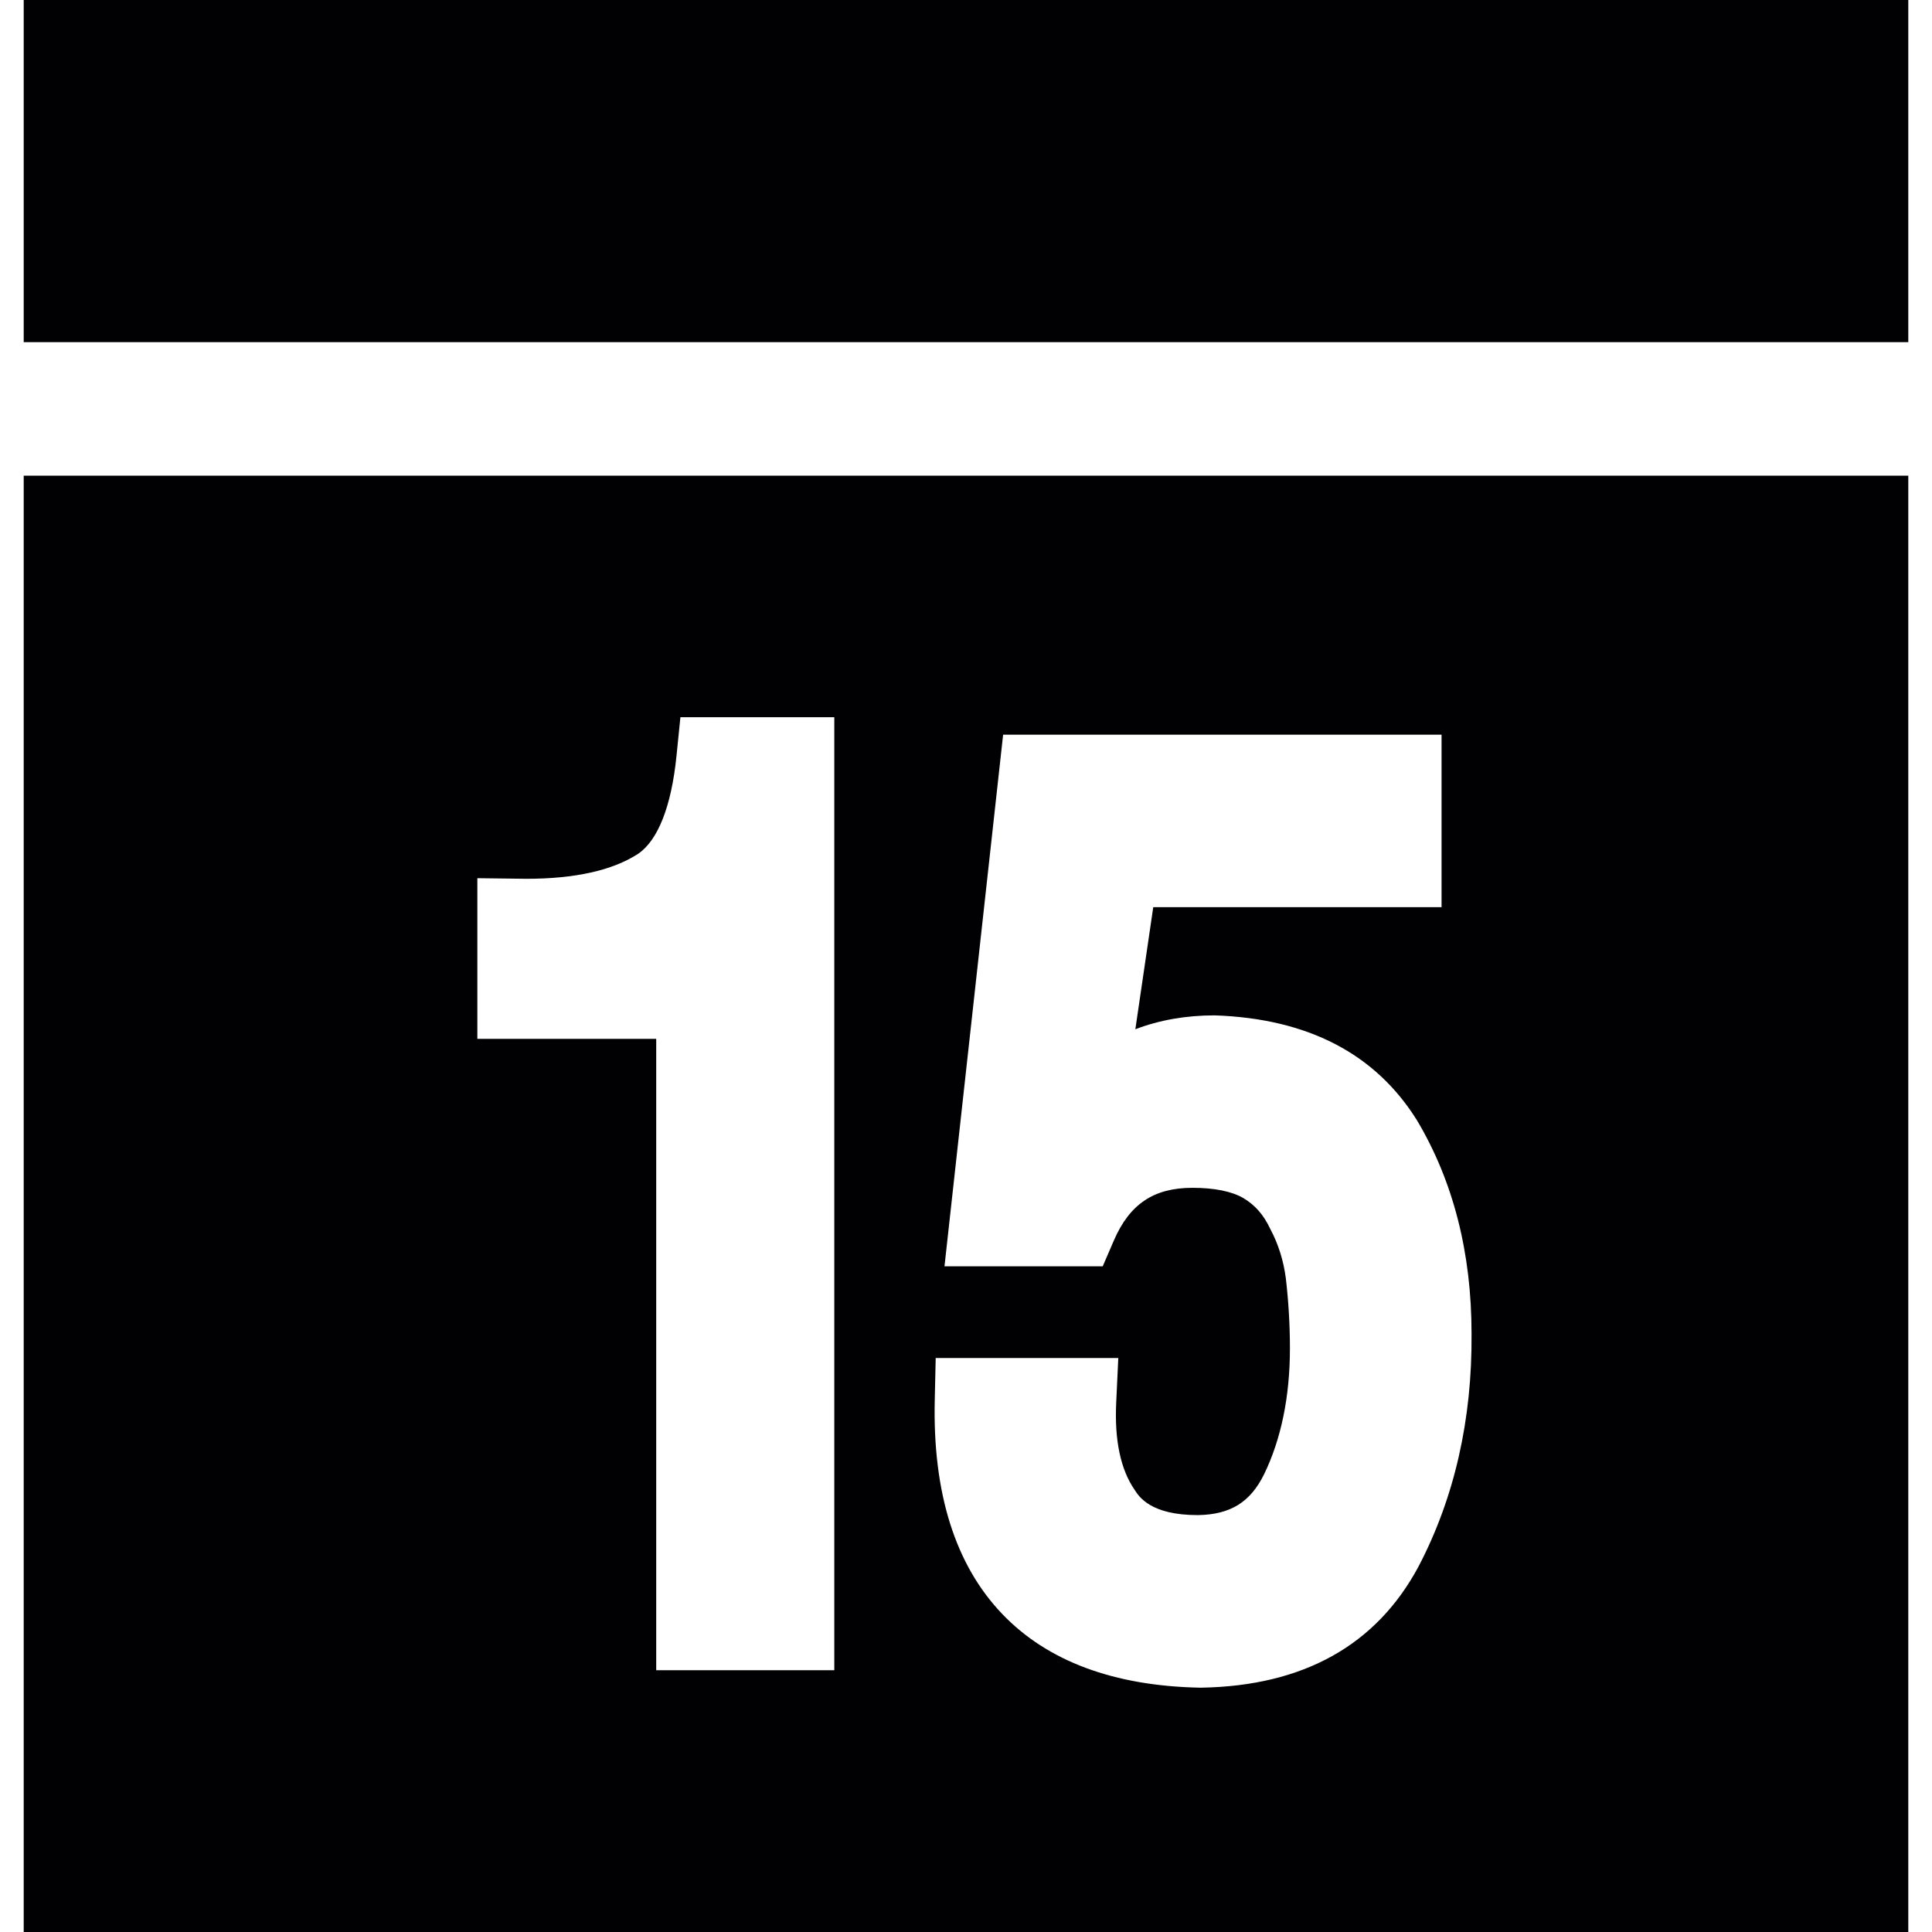
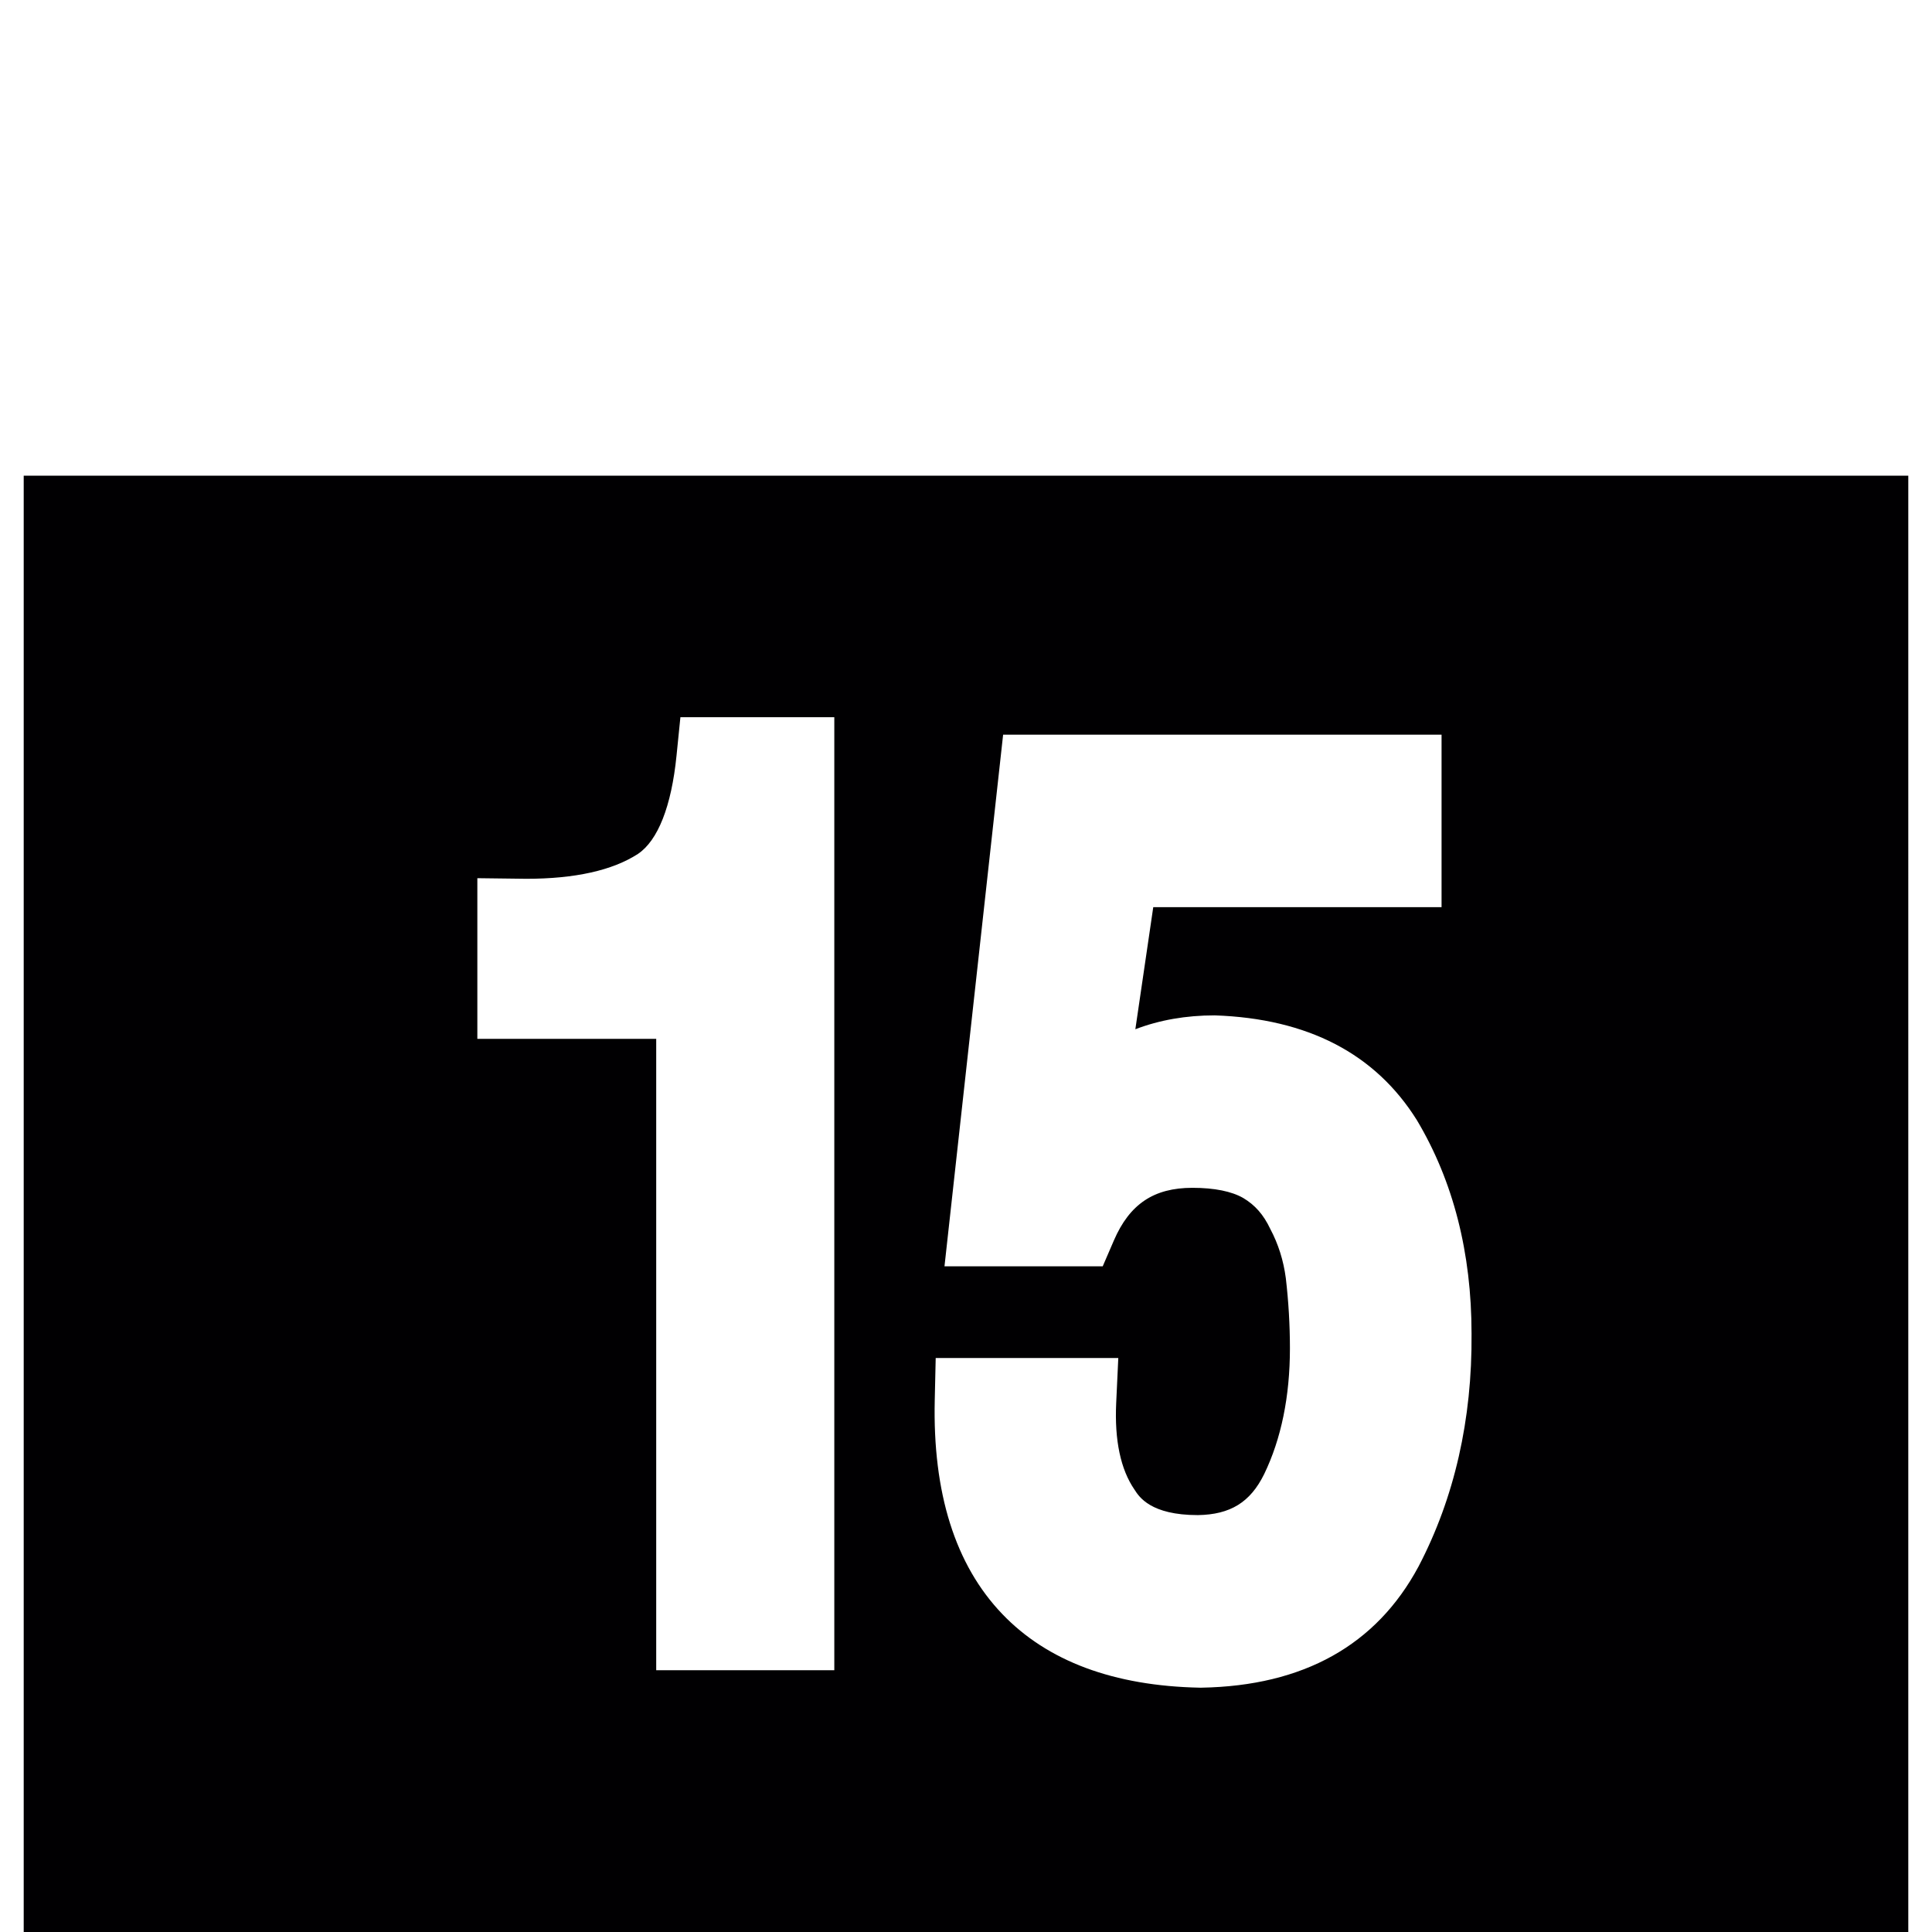
<svg xmlns="http://www.w3.org/2000/svg" version="1.1" id="Capa_1" viewBox="0 0 269.142 269.142" xml:space="preserve">
  <g>
    <path style="fill:#010002;" d="M3.303,66.268v202.874h262.536V66.268C265.839,66.268,3.303,66.268,3.303,66.268z M116.232,232.672   H91.415V144.72H66.498v-22.382l6.82,0.084c6.766,0,11.999-1.164,15.556-3.467c2.775-1.868,4.66-6.617,5.37-13.676l0.543-5.37   h21.439v132.763H116.232z M197.608,218.232c-5.877,10.961-16.039,16.624-30.234,16.874h-0.113h-0.113   c-11.976-0.239-21.242-3.688-27.531-10.269c-6.54-6.826-9.702-16.856-9.398-29.822l0.131-5.83h25.437l-0.292,6.247   c-0.245,5.203,0.615,9.273,2.548,12.083c0.644,1.014,2.261,3.55,8.831,3.55c4.517-0.072,7.303-1.778,9.237-5.716   c2.369-4.899,3.586-10.806,3.586-17.519c0-3.222-0.191-6.51-0.573-9.78c-0.322-2.446-1.032-4.72-2.166-6.856   c-0.949-2.005-2.13-3.324-3.753-4.296c-1.611-0.931-4.016-1.426-7.095-1.426c-5.37,0-8.747,2.261-10.937,7.333l-1.557,3.604   h-22.042l8.169-74.061h61.077v24.029h-40.163l-2.494,17.006c3.365-1.289,7.065-1.933,11.057-1.933   c12.984,0.442,22.388,5.352,28.17,14.607c5.072,8.509,7.608,18.479,7.608,29.739C205.096,197.742,202.614,208.673,197.608,218.232z   " />
-     <rect x="3.303" y="0" style="fill:#010002;" width="262.536" height="47.663" />
  </g>
</svg>